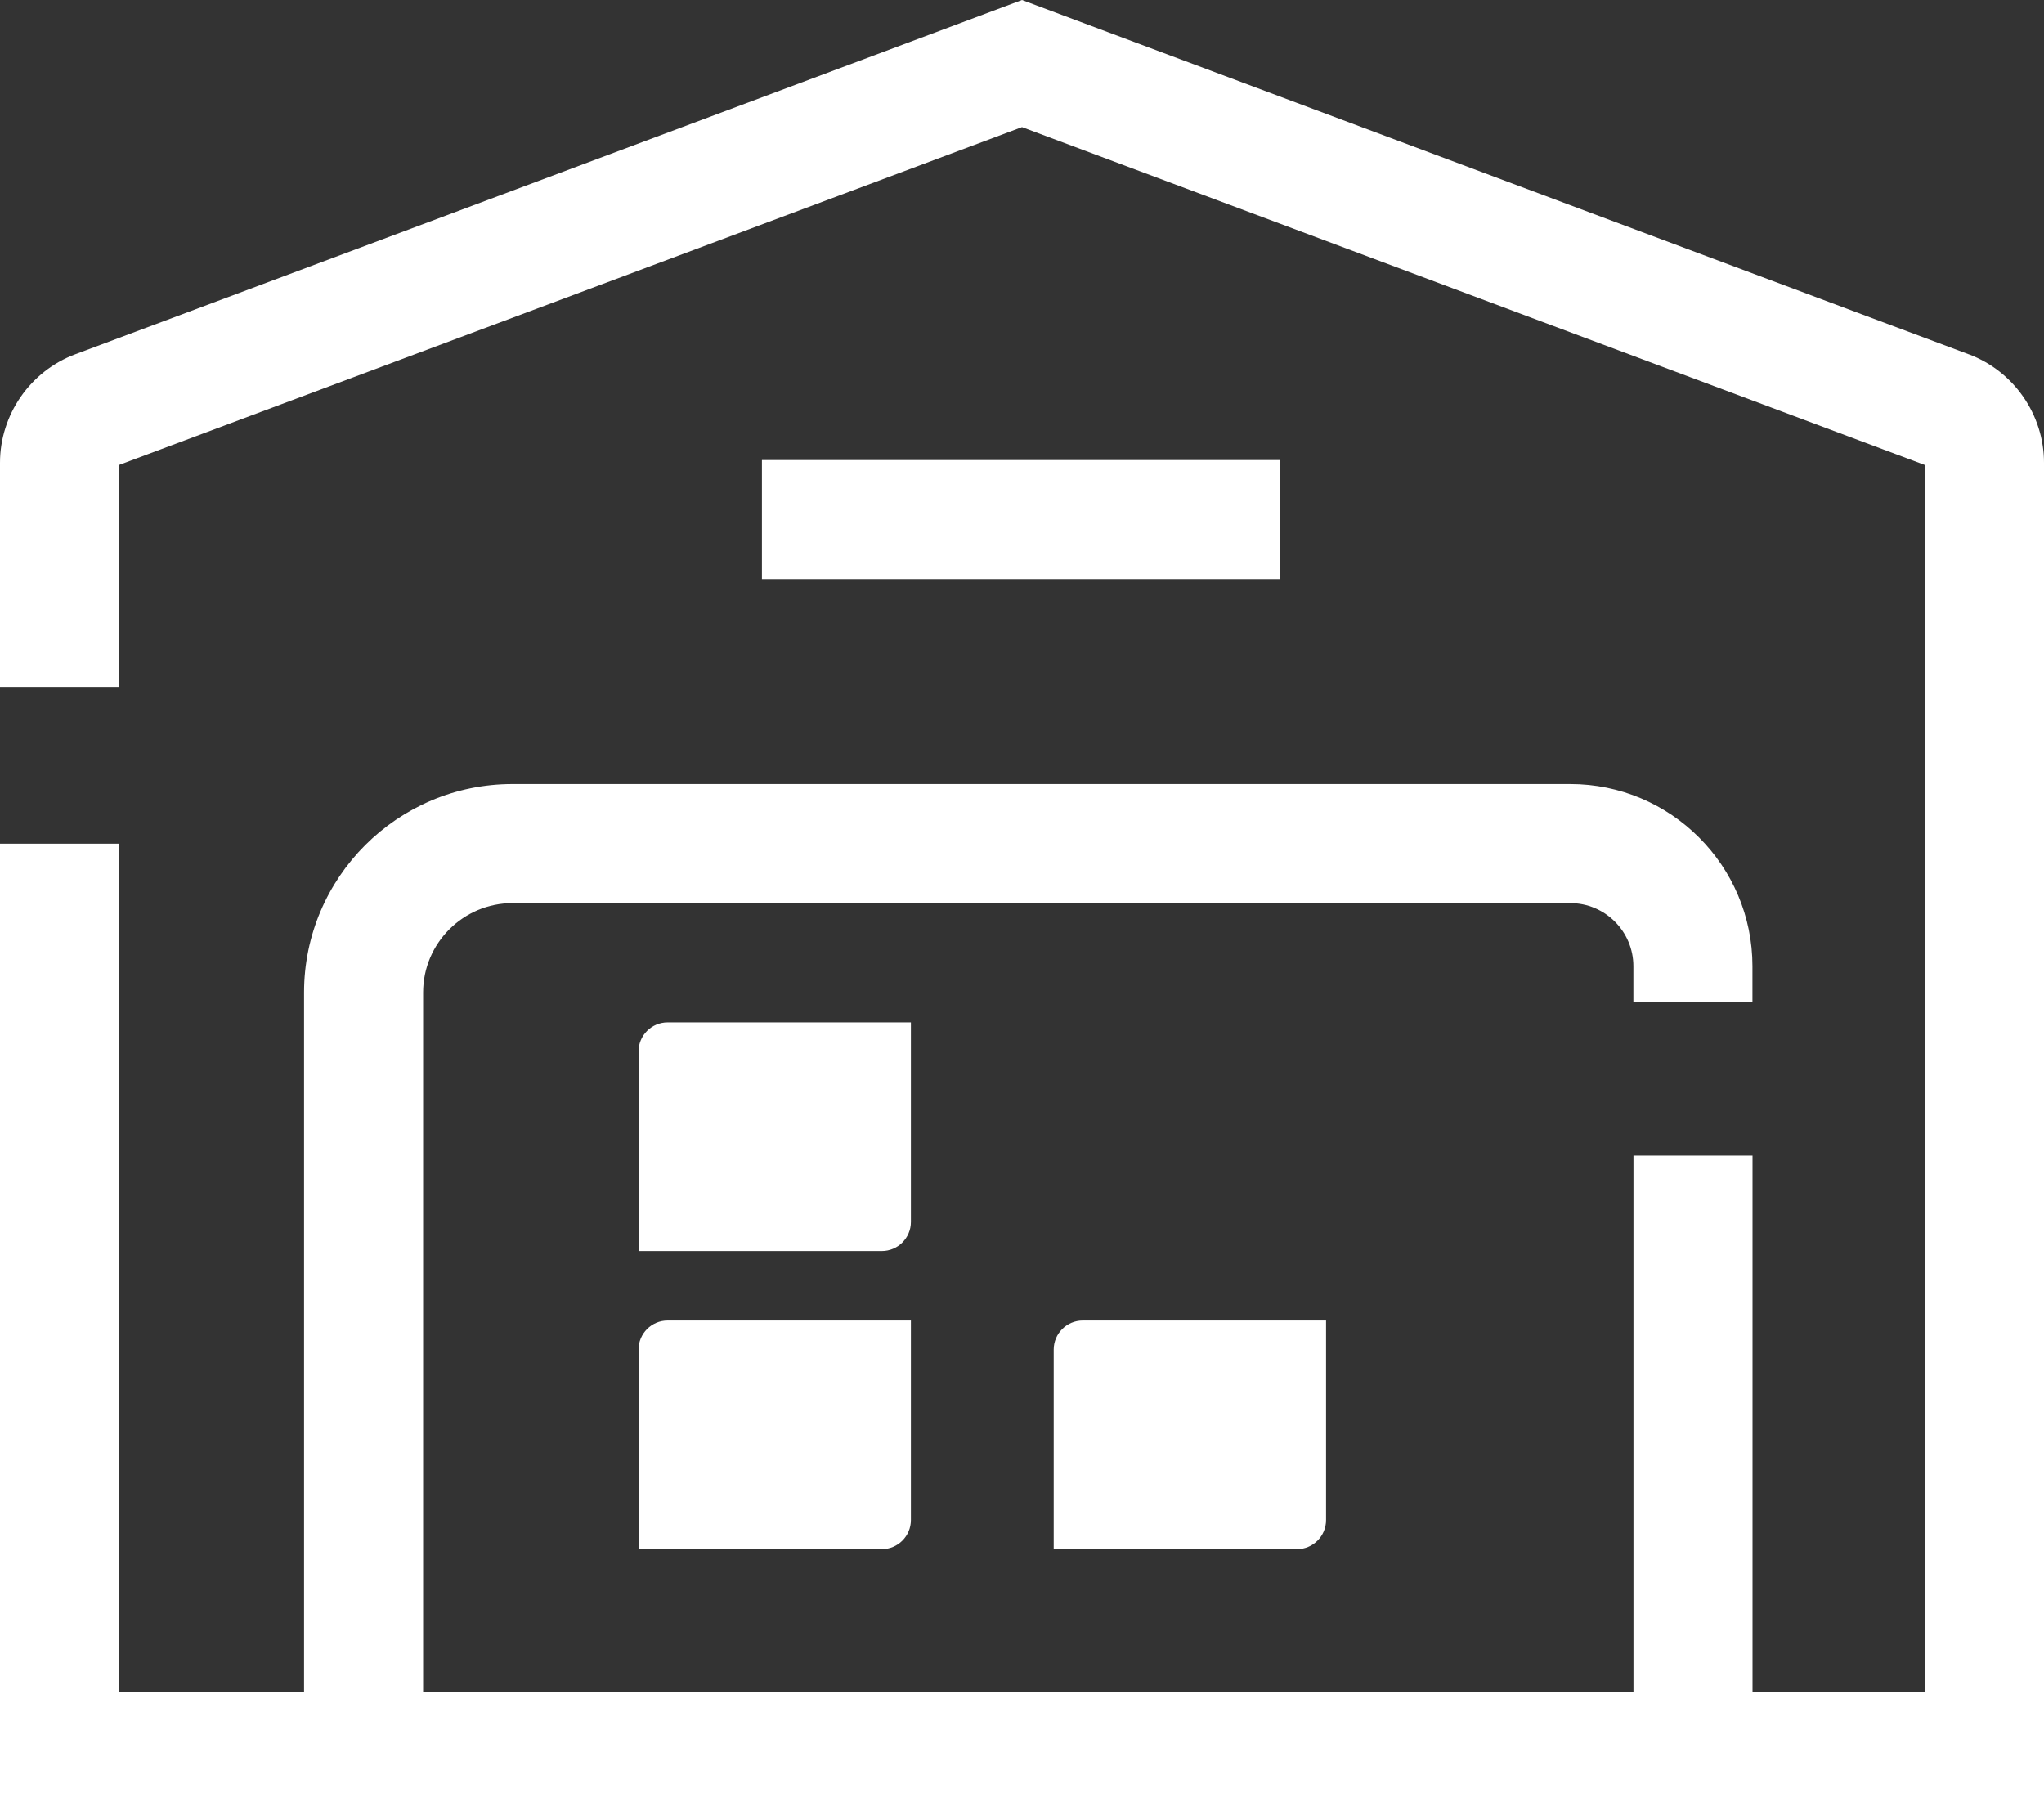
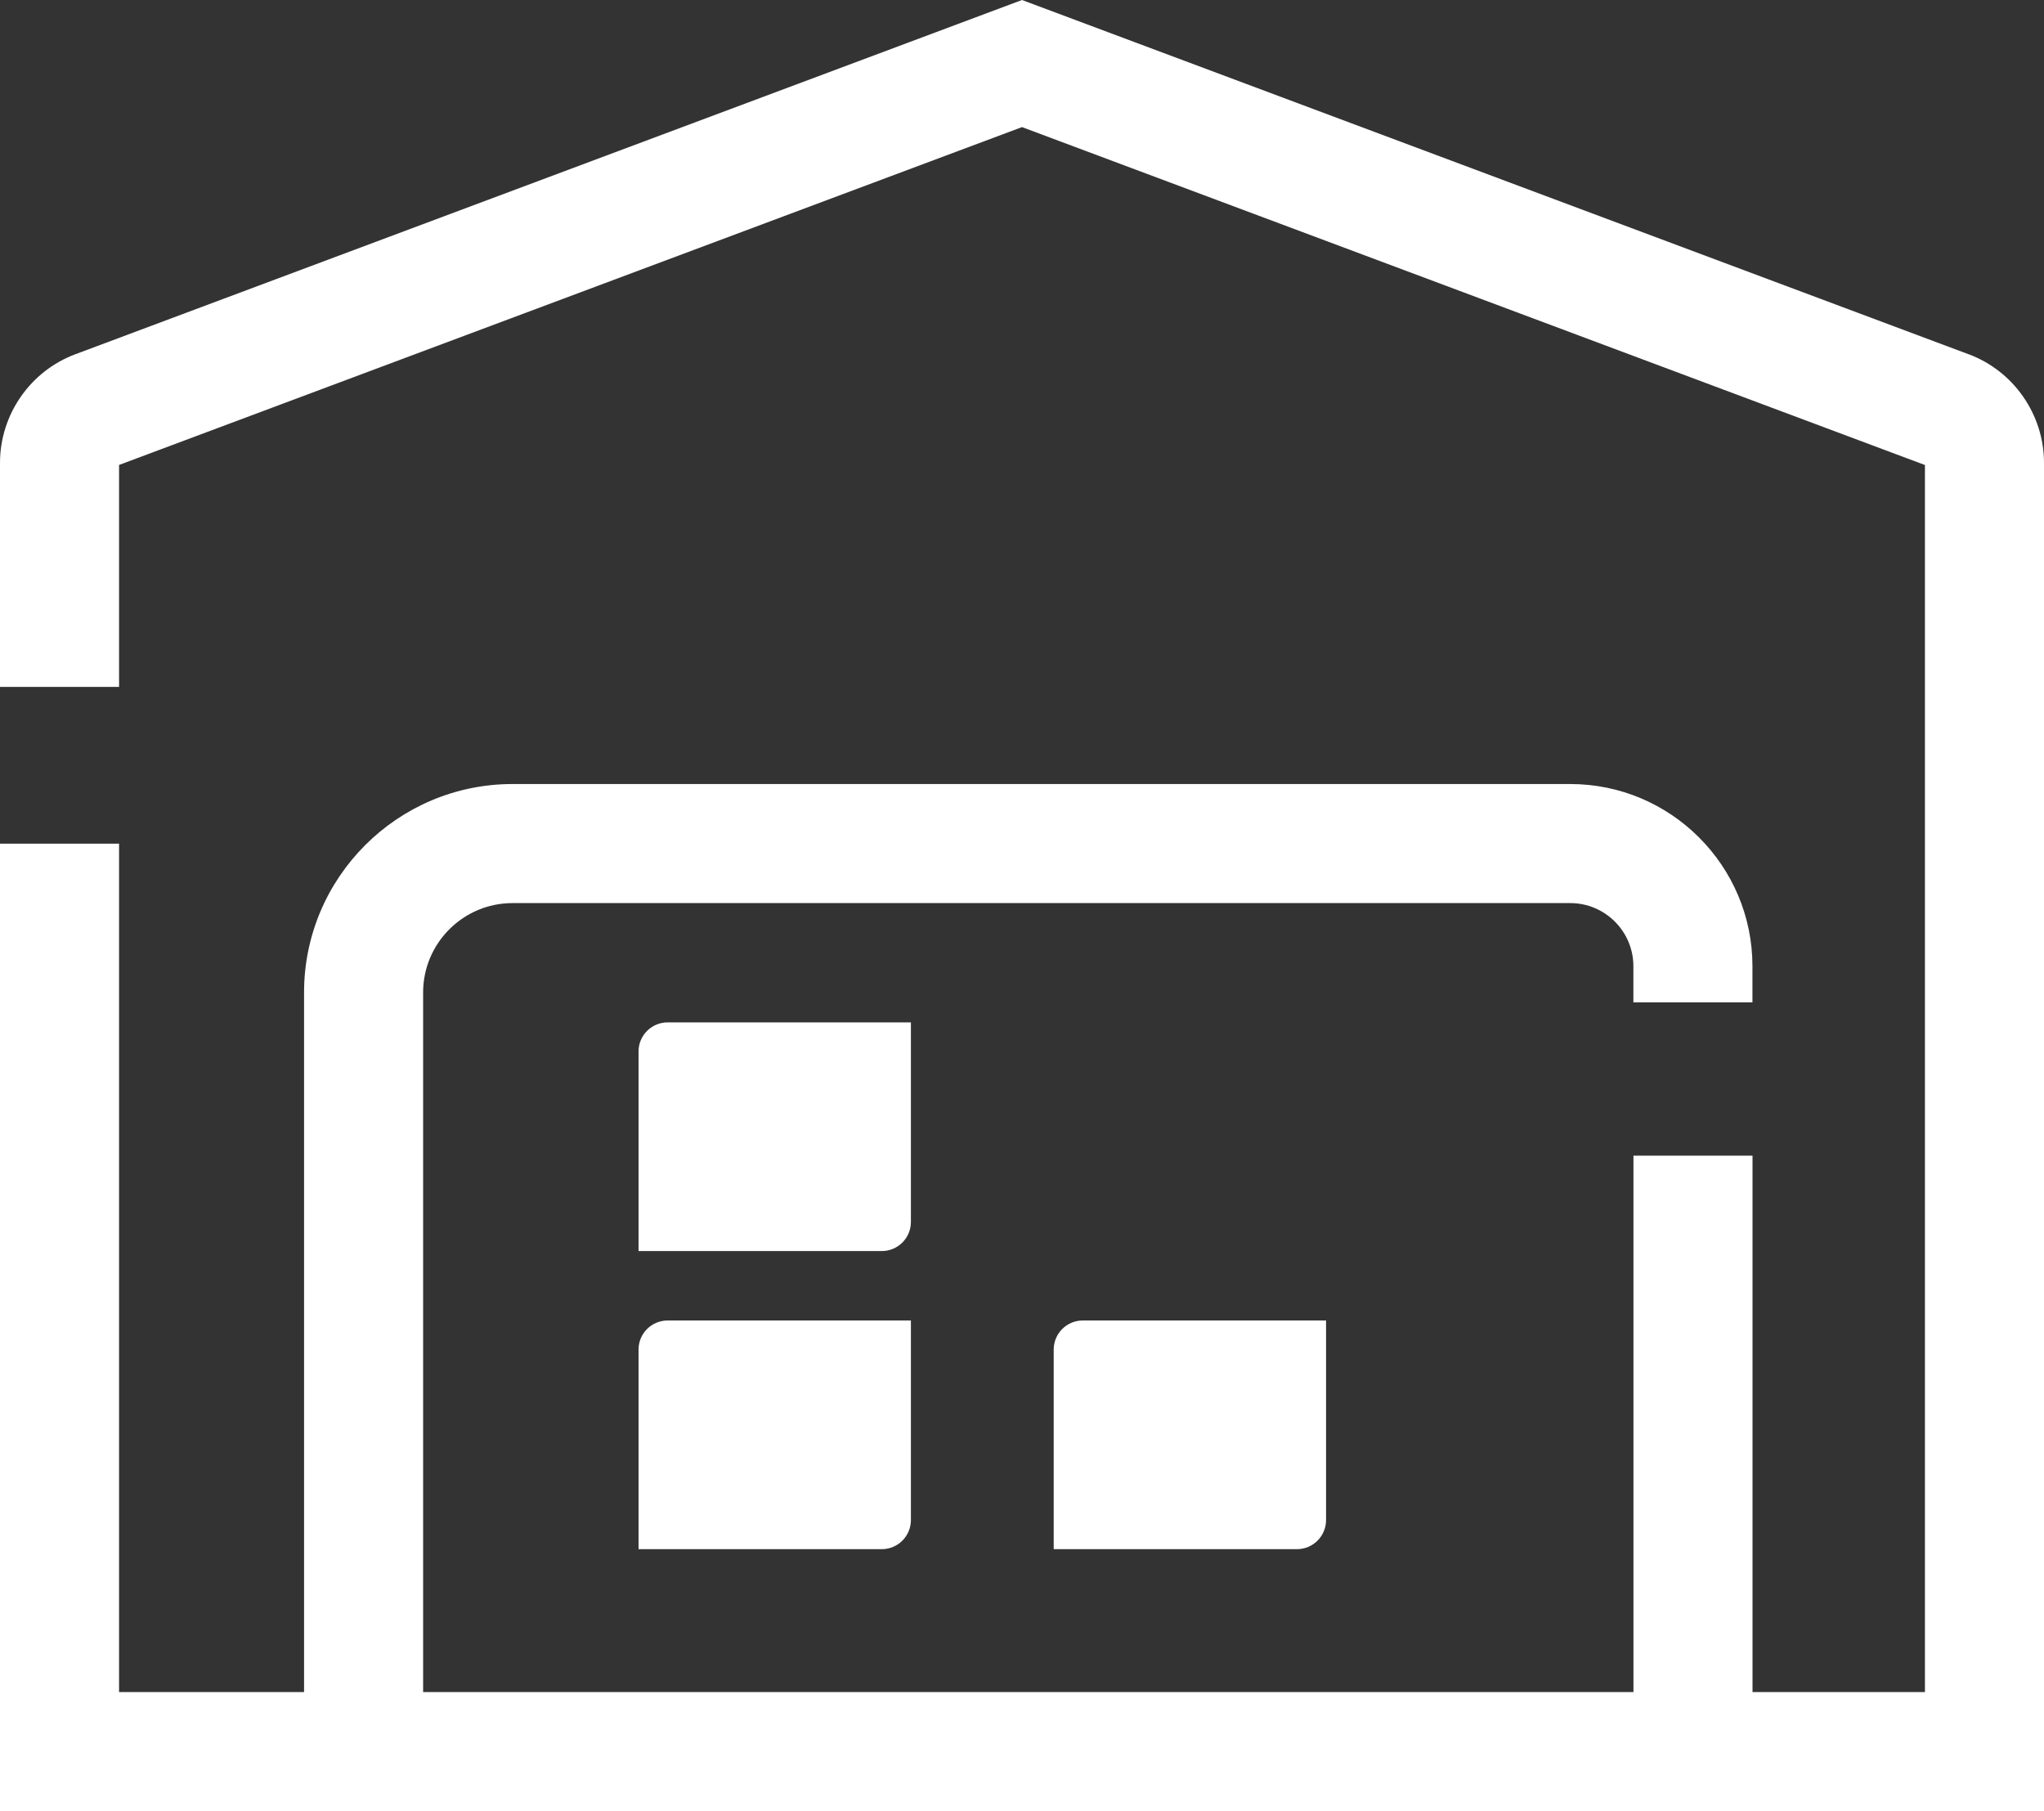
<svg xmlns="http://www.w3.org/2000/svg" id="Layer_2" viewBox="0 0 274.68 243.38">
  <rect x="0" y="0" width="274.68" height="243.38" fill="#333333" stroke="none" />
  <defs>
    <style>.cls-1{fill:#fff;}</style>
  </defs>
  <g id="X">
    <g>
      <path class="cls-1" d="M264.56,47.61L137.34,0,10.11,47.61C4.06,49.87,0,55.73,0,62.19v30.12H16v-29.83L137.34,17.08l121.34,45.41V227.38h-23.17v-72.08h-16v72.08H56.86v-94.01c0-6.62,5.39-12.01,12.01-12.01H211.02c4.68,0,8.48,3.81,8.48,8.48v4.86h16v-4.86c0-13.5-10.98-24.48-24.48-24.48H68.87c-15.44,0-28.01,12.56-28.01,28.01v94.01H16V113.37H0V243.38H274.68V62.19c0-6.46-4.06-12.32-10.11-14.58Z" />
-       <rect class="cls-1" x="102.39" y="61.82" width="69.64" height="16" />
      <path class="cls-1" d="M122.41,137.39h-32.69c-2.16,0-3.91,1.75-3.91,3.91v26.82h32.69c2.16,0,3.91-1.75,3.91-3.91v-26.82Z" />
      <path class="cls-1" d="M85.81,181.36v26.82h32.69c2.16,0,3.91-1.75,3.91-3.91v-26.82h-32.69c-2.16,0-3.91,1.75-3.91,3.91Z" />
      <path class="cls-1" d="M141.6,181.36v26.82h32.69c2.16,0,3.91-1.75,3.91-3.91v-26.82h-32.69c-2.16,0-3.91,1.75-3.91,3.91Z" />
    </g>
  </g>
</svg>